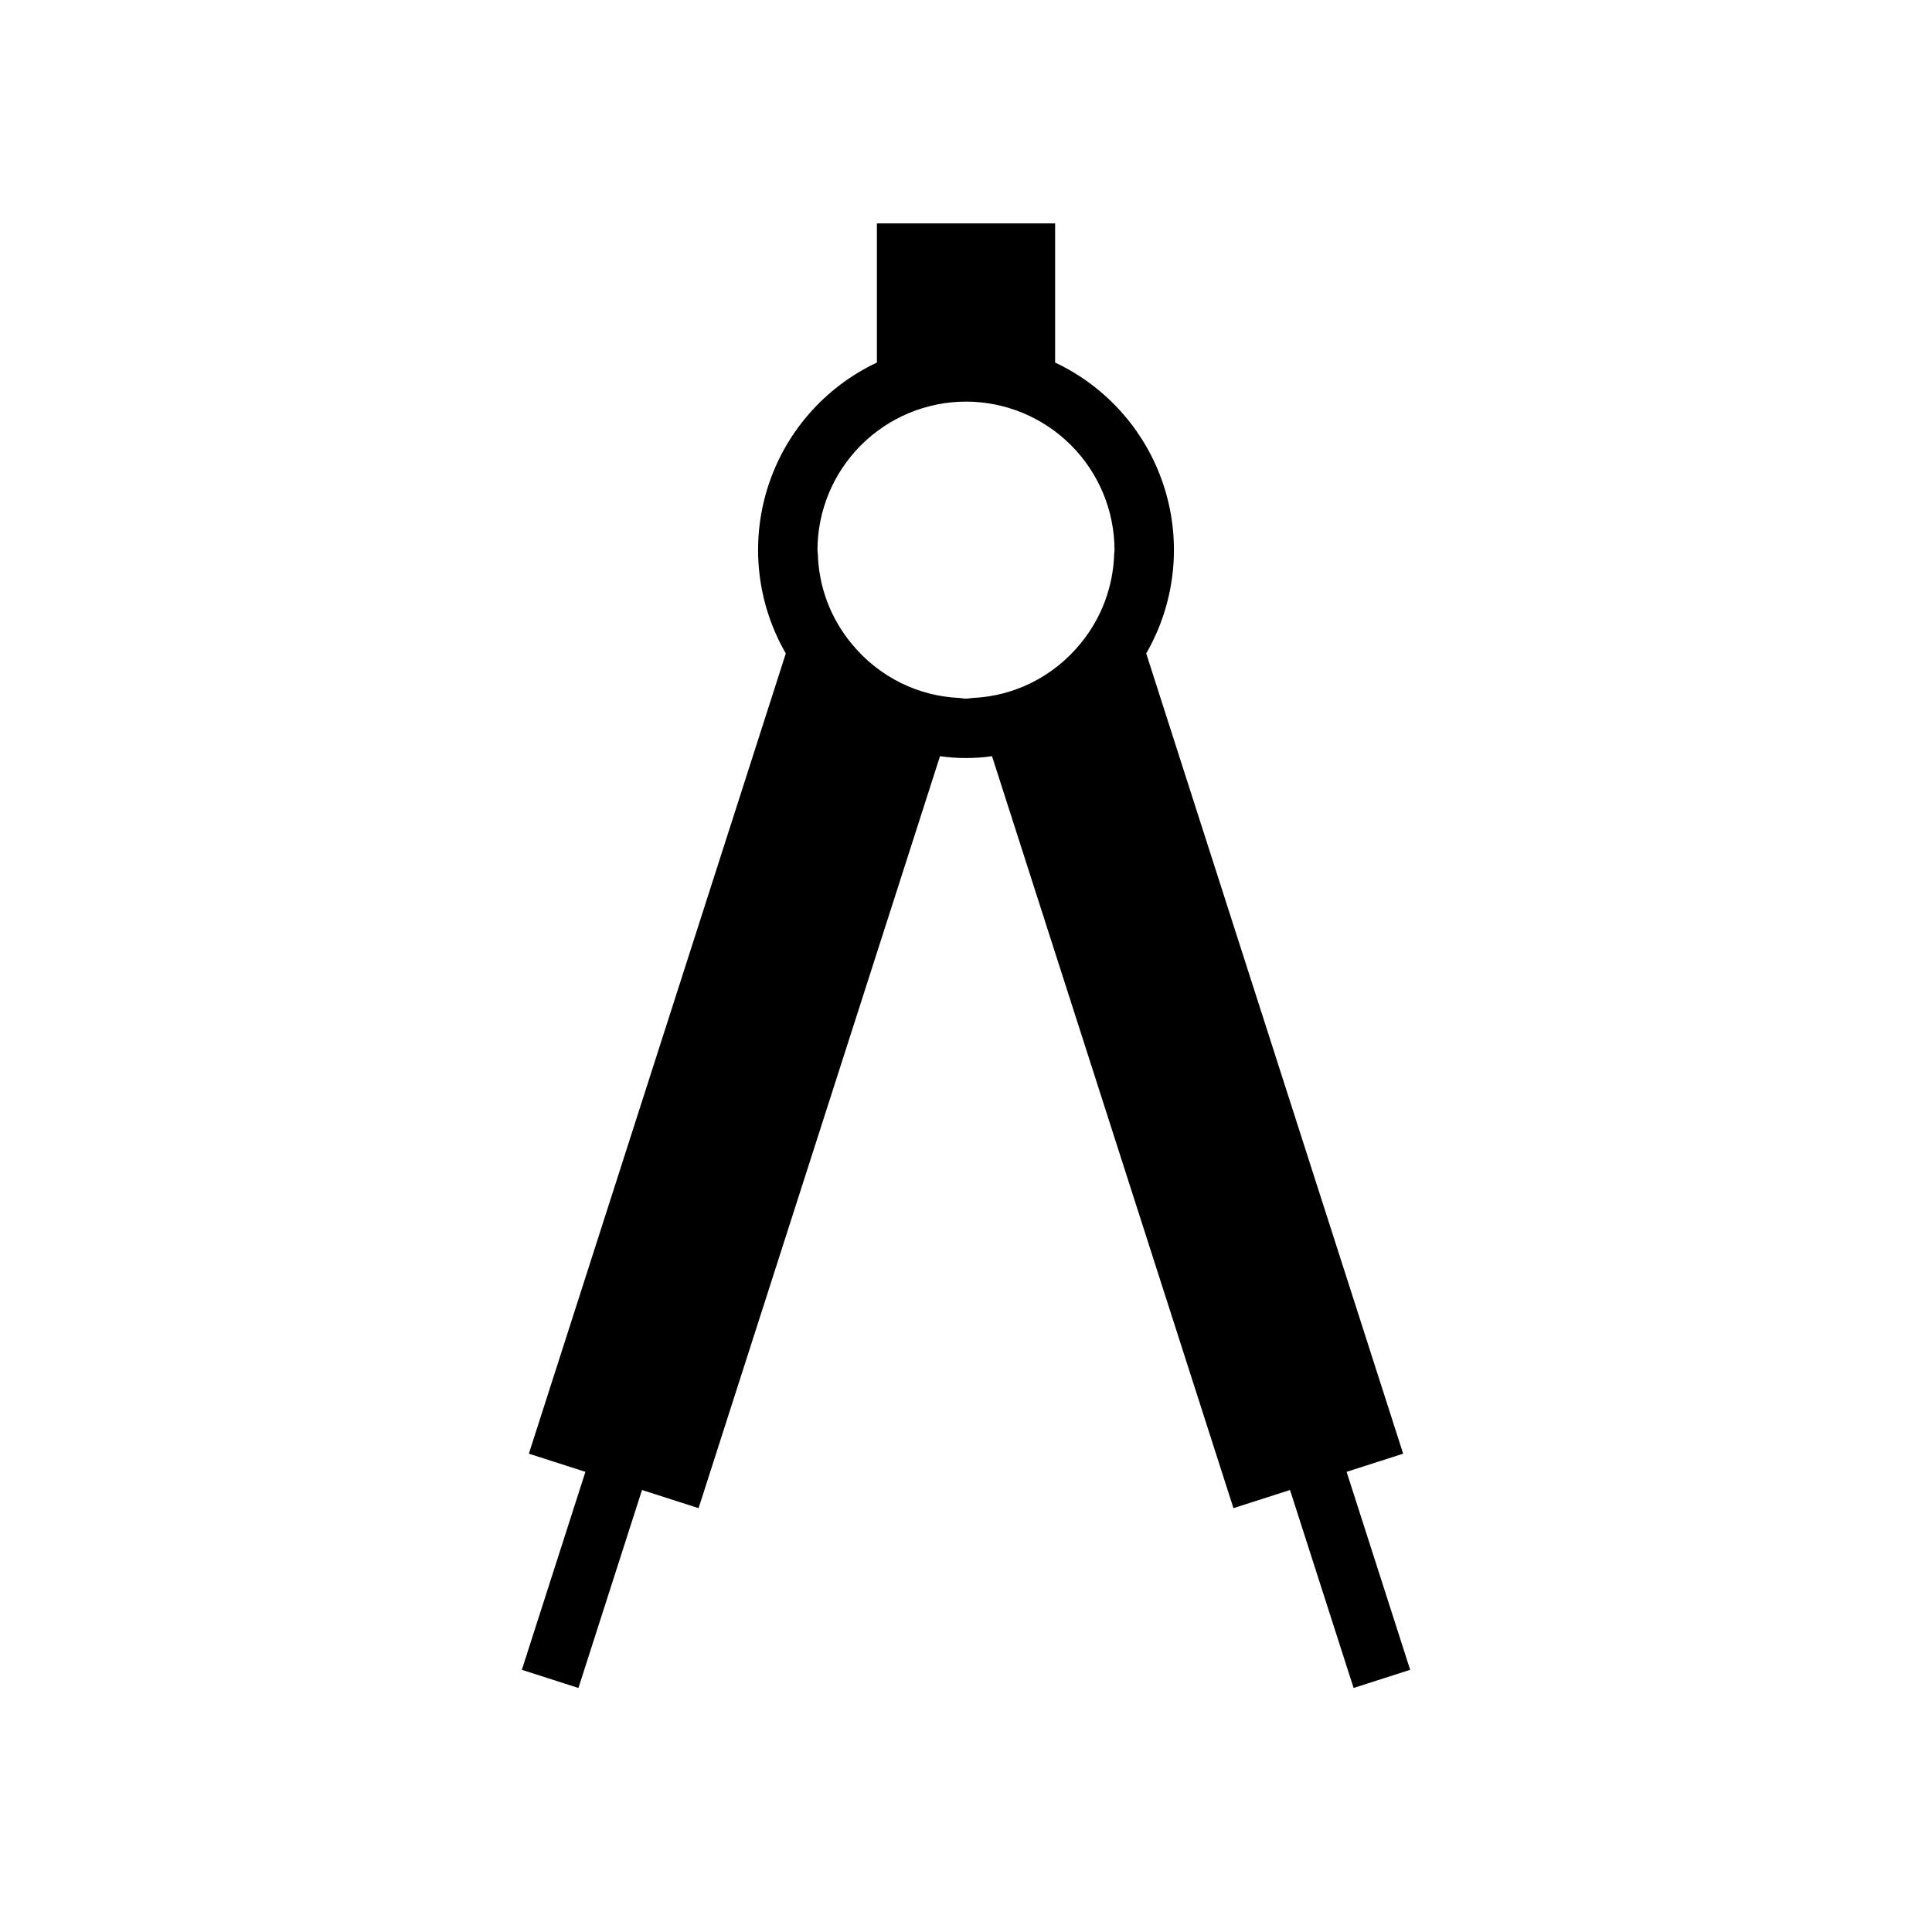
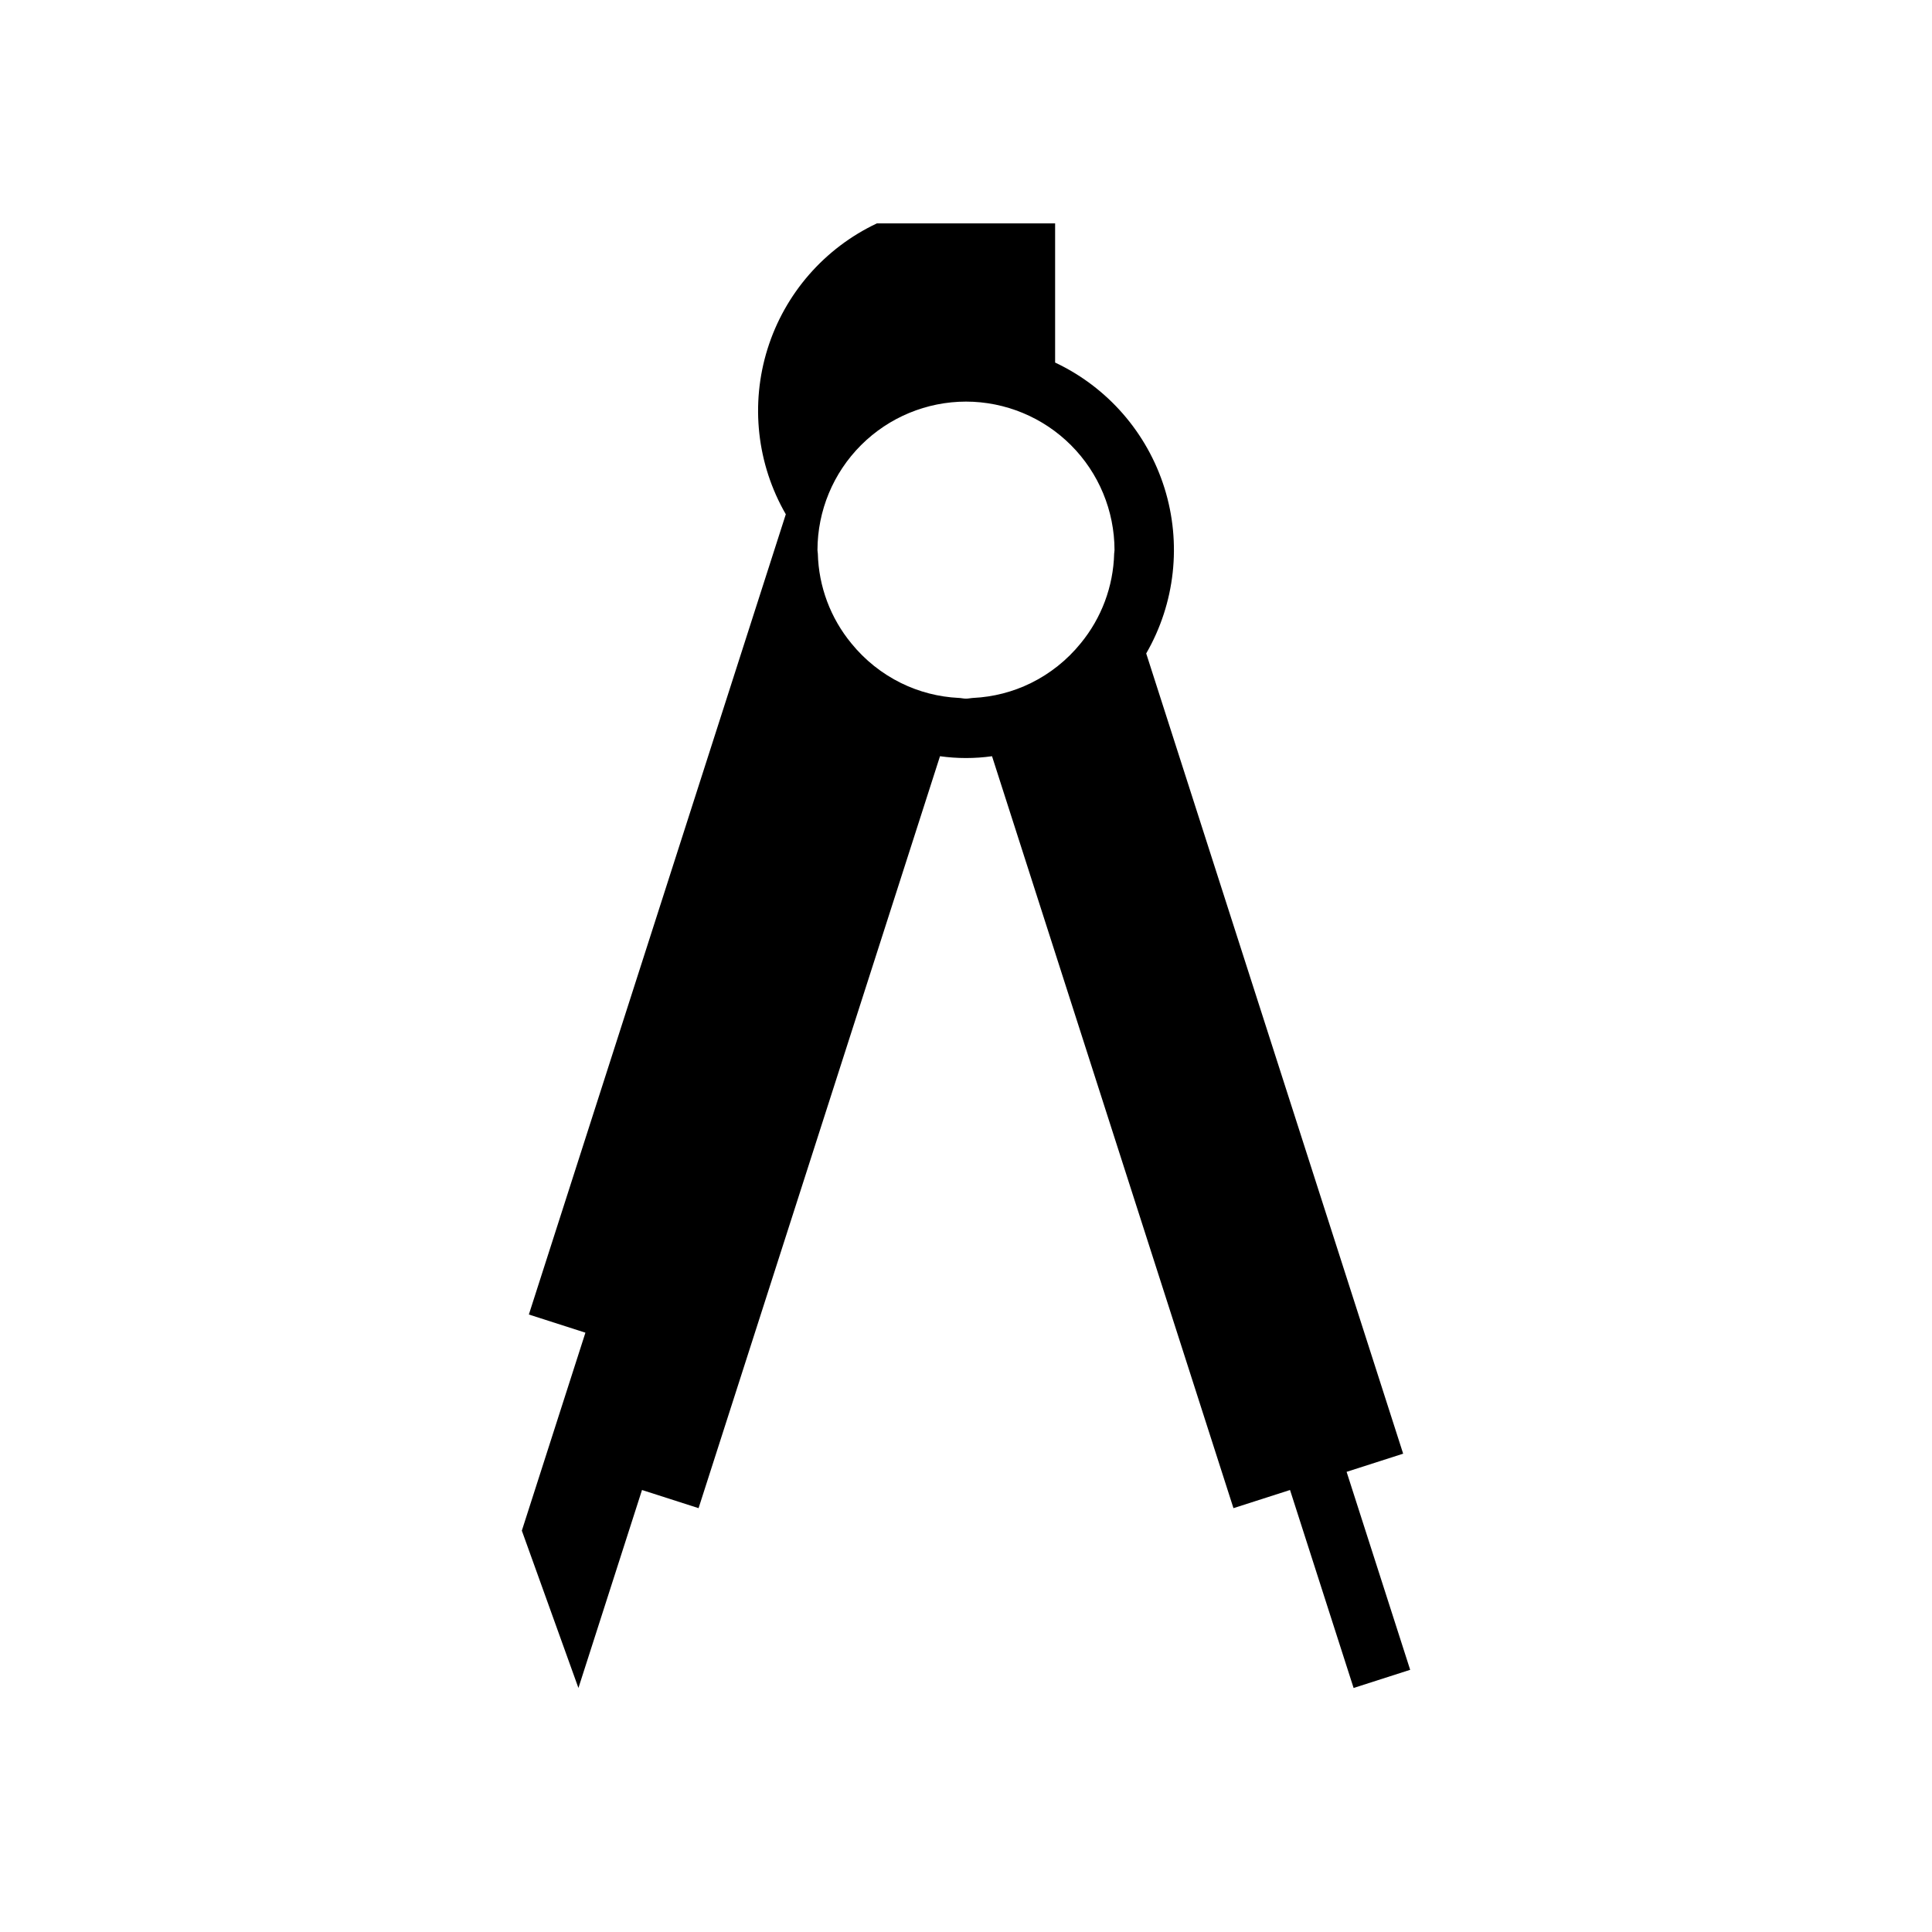
<svg xmlns="http://www.w3.org/2000/svg" fill="#000000" width="800px" height="800px" version="1.1" viewBox="144 144 512 512">
-   <path d="m297.29 591.33 16.848-52.465 14.992 4.812 63.98-199.27h-0.004c4.578 0.641 9.219 0.641 13.793 0l63.98 199.27 14.992-4.812 16.848 52.465 14.992-4.812-16.848-52.465 14.988-4.812-68.094-212.07c7.672-13.293 9.426-29.191 4.84-43.84s-15.094-26.707-28.98-33.25v-36.879h-47.23v36.879c-13.883 6.543-24.395 18.602-28.98 33.25-4.586 14.648-2.832 30.547 4.84 43.84l-68.094 212.07 14.988 4.812-16.848 52.465zm102.71-340.9c10.434 0.012 20.438 4.164 27.816 11.543s11.531 17.383 11.543 27.816c0 0.32-0.086 0.617-0.094 0.938-0.227 8.703-3.359 17.078-8.898 23.793-3.582 4.41-8.07 7.992-13.164 10.5-4.769 2.344-9.969 3.68-15.273 3.938-0.652 0.031-1.27 0.191-1.93 0.191s-1.277-0.164-1.93-0.195l-0.004 0.004c-5.305-0.258-10.504-1.594-15.27-3.938-5.094-2.508-9.586-6.09-13.164-10.5-5.543-6.715-8.676-15.09-8.898-23.793-0.008-0.316-0.098-0.613-0.098-0.938 0.016-10.434 4.164-20.438 11.543-27.816 7.379-7.379 17.383-11.531 27.82-11.543z" />
+   <path d="m297.29 591.33 16.848-52.465 14.992 4.812 63.98-199.27h-0.004c4.578 0.641 9.219 0.641 13.793 0l63.98 199.27 14.992-4.812 16.848 52.465 14.992-4.812-16.848-52.465 14.988-4.812-68.094-212.07c7.672-13.293 9.426-29.191 4.84-43.84s-15.094-26.707-28.98-33.25v-36.879h-47.23c-13.883 6.543-24.395 18.602-28.98 33.25-4.586 14.648-2.832 30.547 4.84 43.84l-68.094 212.07 14.988 4.812-16.848 52.465zm102.71-340.9c10.434 0.012 20.438 4.164 27.816 11.543s11.531 17.383 11.543 27.816c0 0.32-0.086 0.617-0.094 0.938-0.227 8.703-3.359 17.078-8.898 23.793-3.582 4.41-8.07 7.992-13.164 10.5-4.769 2.344-9.969 3.68-15.273 3.938-0.652 0.031-1.27 0.191-1.93 0.191s-1.277-0.164-1.93-0.195l-0.004 0.004c-5.305-0.258-10.504-1.594-15.27-3.938-5.094-2.508-9.586-6.09-13.164-10.5-5.543-6.715-8.676-15.09-8.898-23.793-0.008-0.316-0.098-0.613-0.098-0.938 0.016-10.434 4.164-20.438 11.543-27.816 7.379-7.379 17.383-11.531 27.82-11.543z" />
</svg>